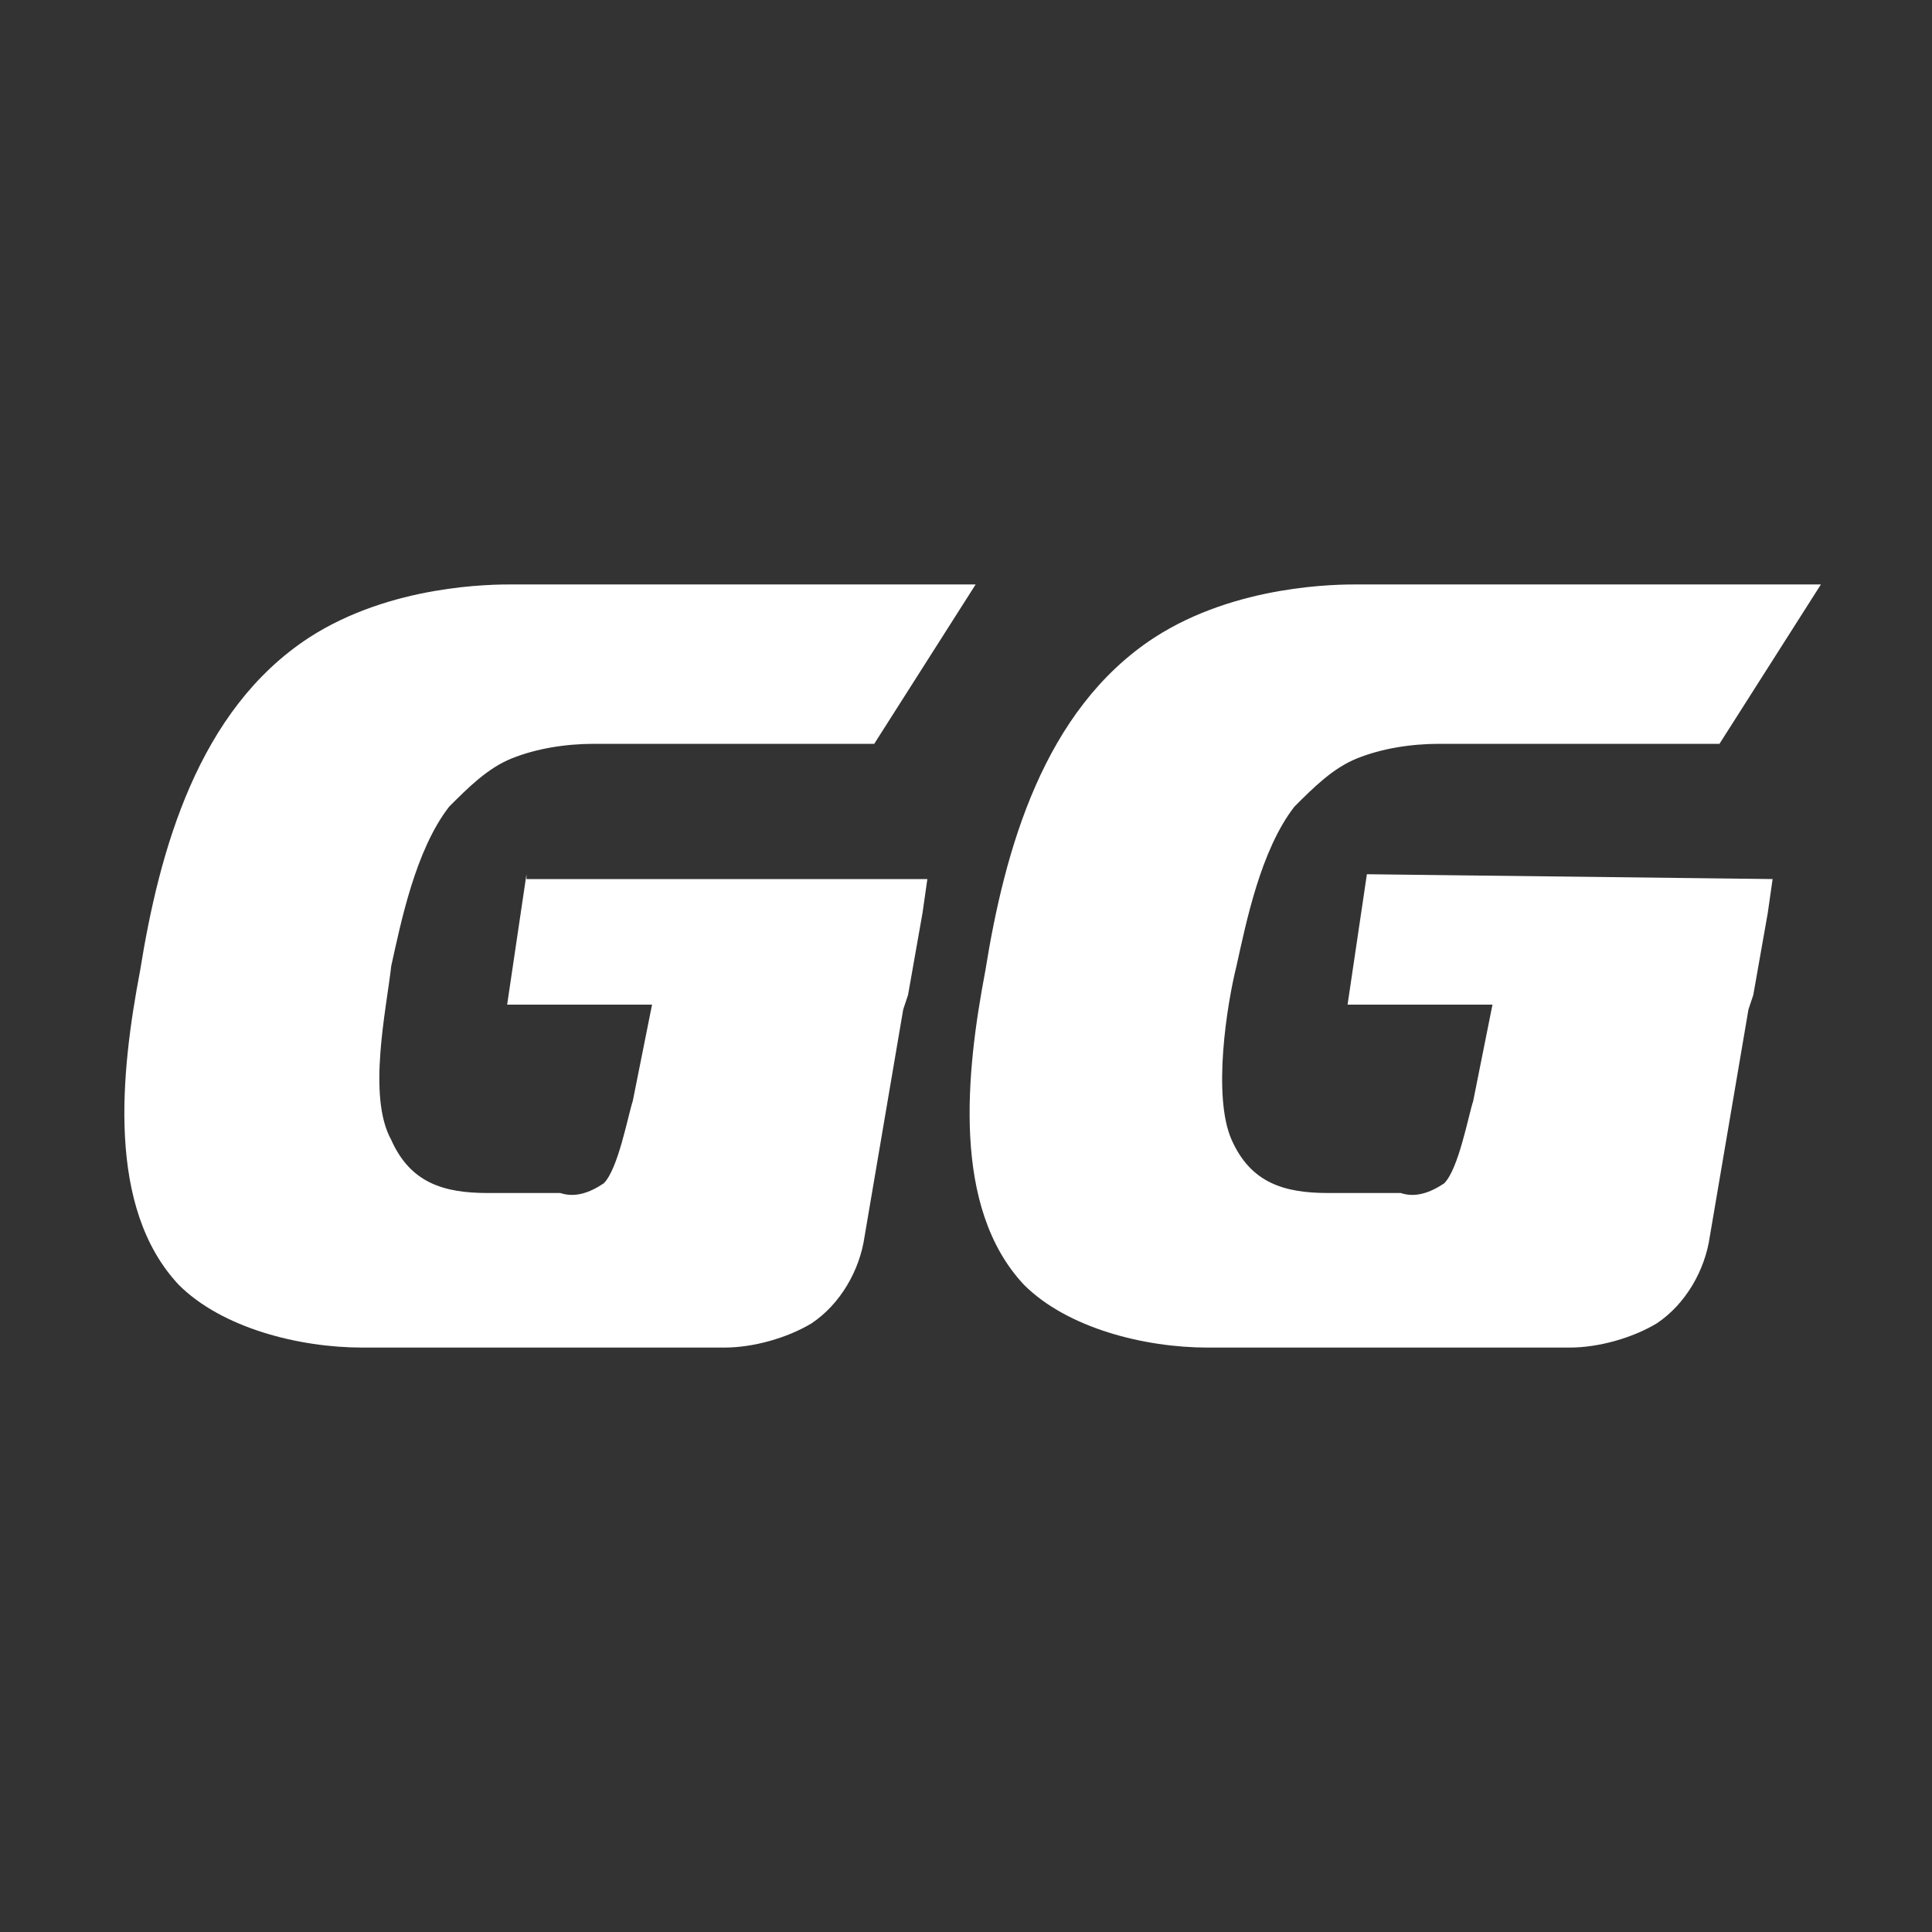
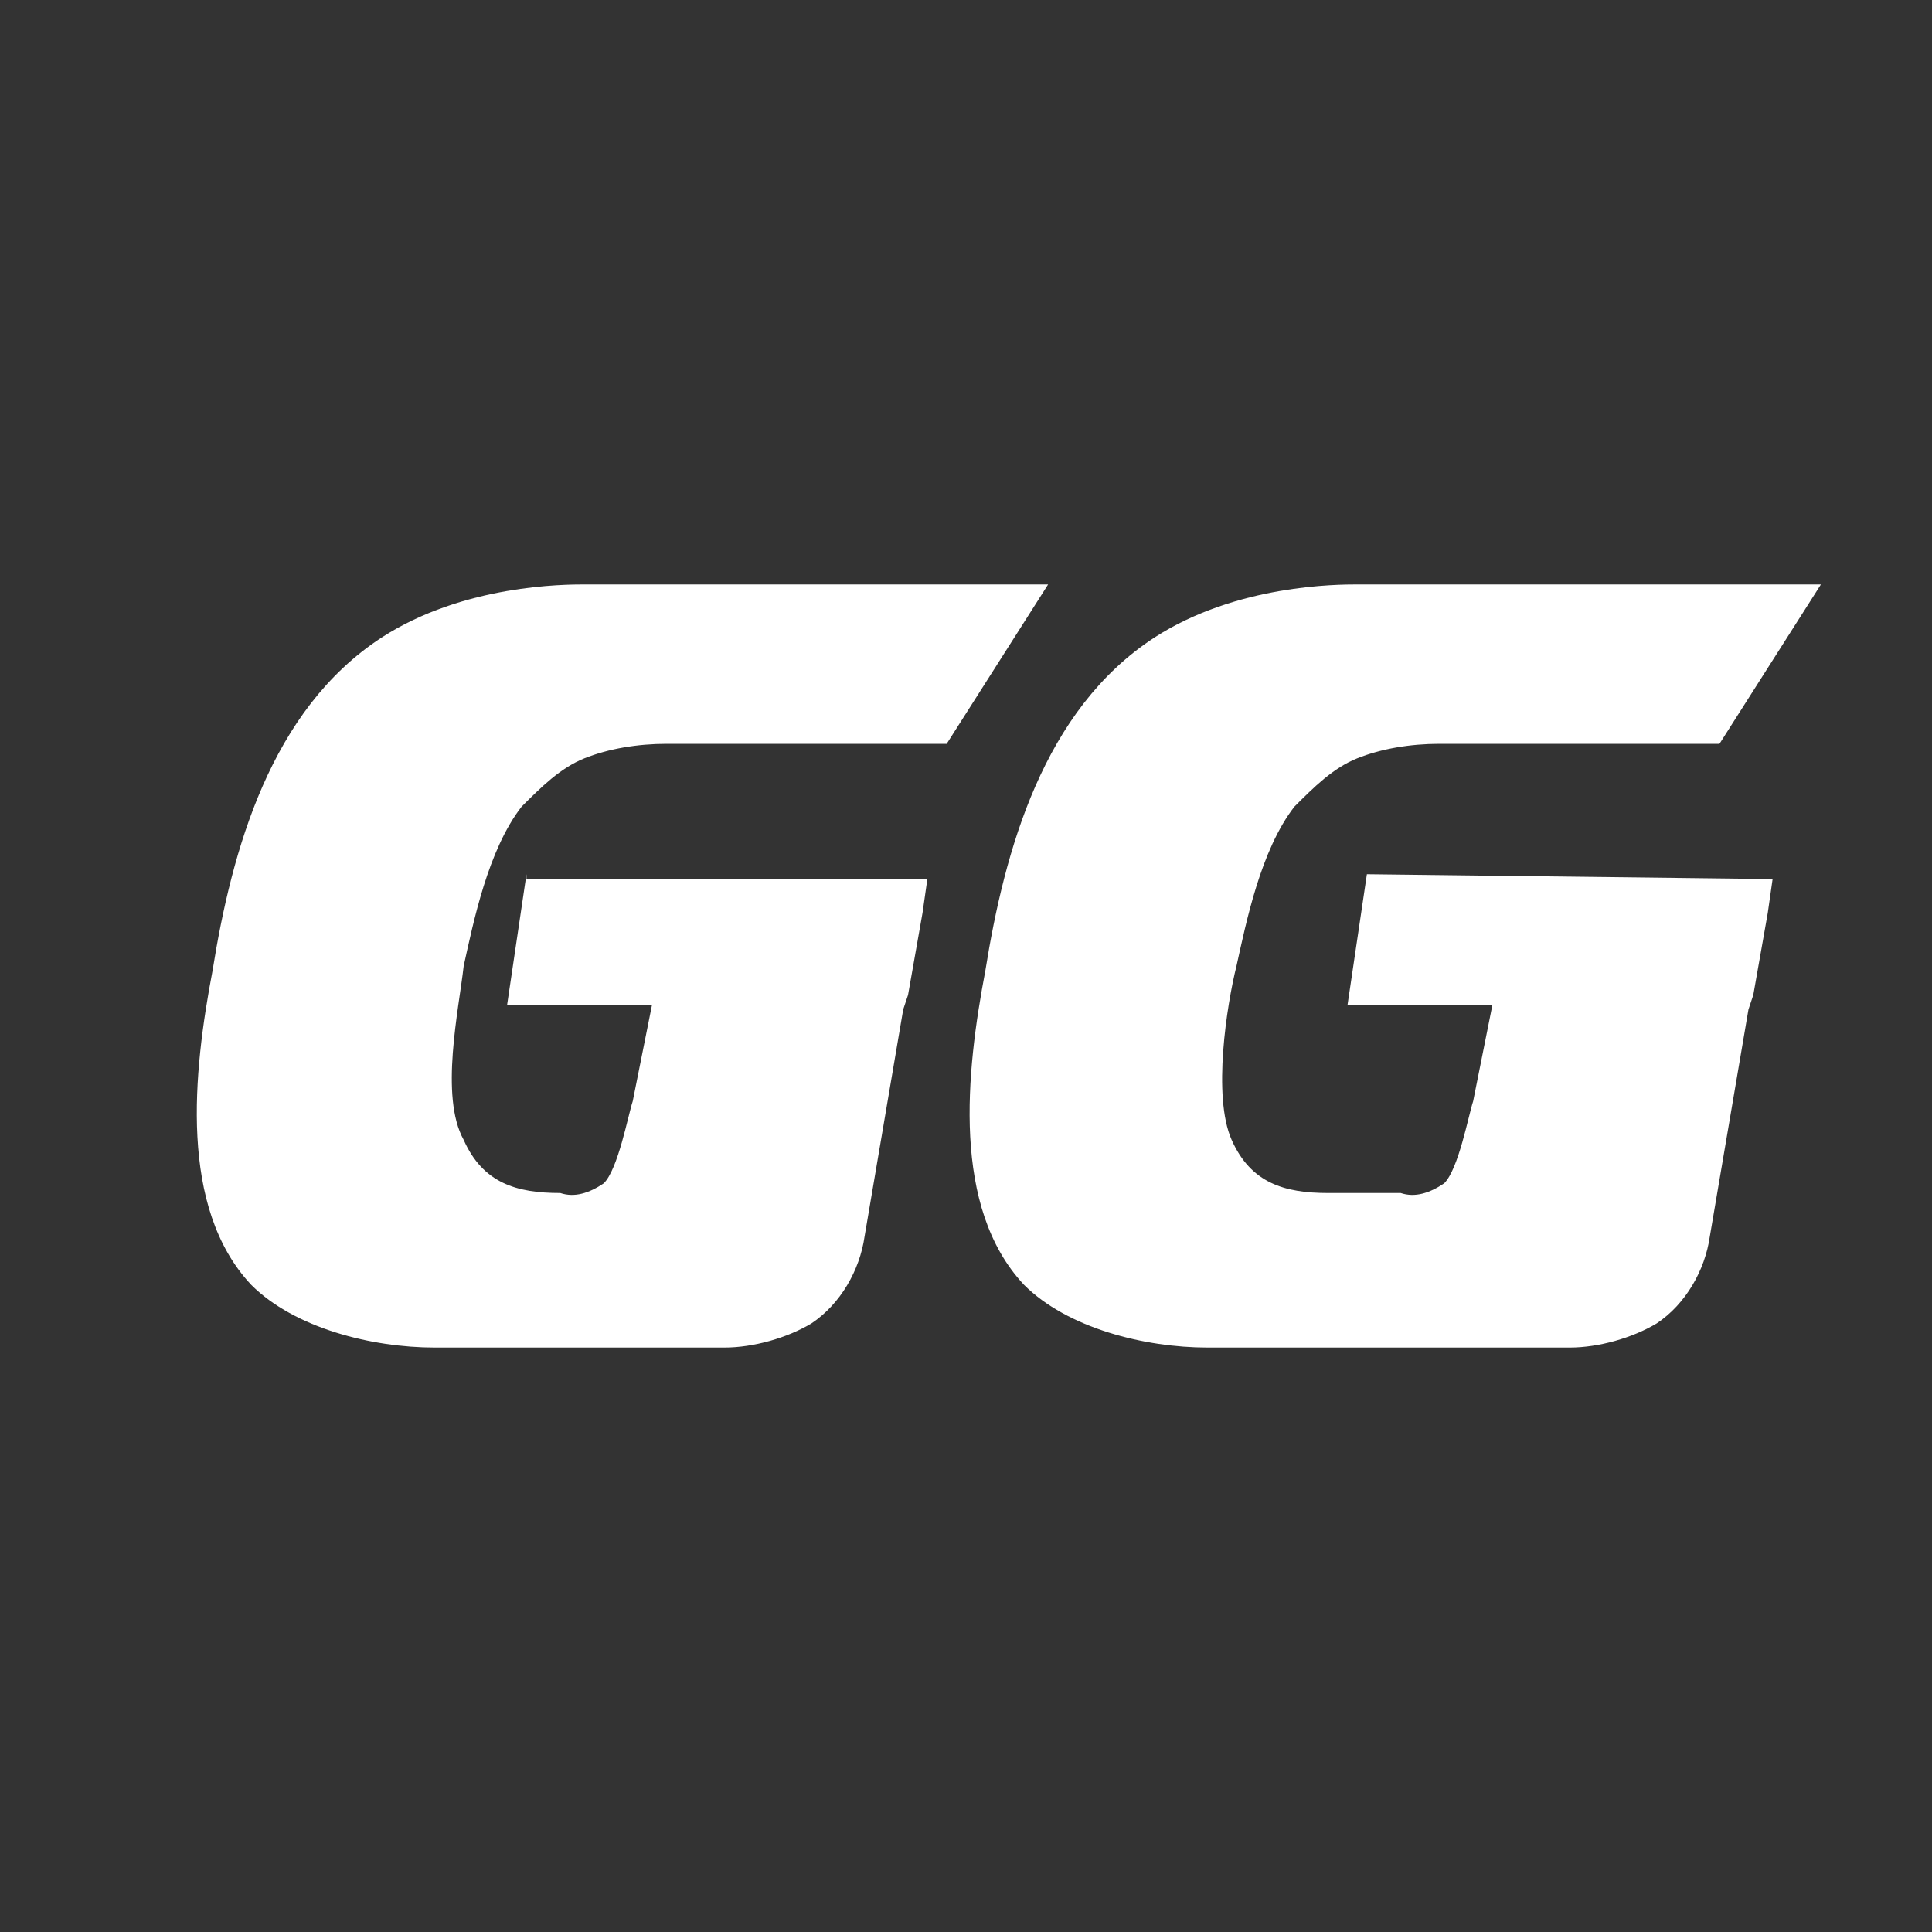
<svg xmlns="http://www.w3.org/2000/svg" viewBox="0 0 40 40">
  <rect x="0" y="0" width="40" height="40" fill="#333333" stroke="none" />
-   <path d="M10.9 18.1l-.4 2.7h3l-.4 2c-.1.3-.3 1.4-.6 1.7-.3.2-.6.3-.9.2h-1.5c-.9 0-1.6-.2-2-1.1-.5-.9-.1-2.7 0-3.6.2-.9.5-2.4 1.2-3.3.4-.4.8-.8 1.3-1 .5-.2 1.1-.3 1.7-.3h5.8l2.1-3.3h-9.6c-.4 0-2.5 0-4.2 1.1-2.3 1.5-3.1 4.4-3.5 6.9-.4 2.1-.7 4.9.8 6.5.9.9 2.5 1.3 3.8 1.3H15c.6 0 1.3-.2 1.8-.5.6-.4 1-1.1 1.1-1.8l.8-4.7.1-.3.3-1.7.1-.7h-8.3zm17.4 0l-.4 2.7h3l-.4 2c-.1.3-.3 1.4-.6 1.7-.3.2-.6.3-.9.2h-1.5c-.9 0-1.6-.2-2-1.1-.4-.9-.1-2.8.1-3.6.2-.9.5-2.4 1.2-3.3.4-.4.8-.8 1.3-1 .5-.2 1.1-.3 1.7-.3h5.8l2.1-3.3h-9.6c-.4 0-2.5 0-4.2 1.1-2.3 1.5-3.1 4.4-3.5 6.9-.4 2.1-.7 4.9.8 6.5.9.9 2.5 1.3 3.8 1.3h7.5c.6 0 1.3-.2 1.8-.5.6-.4 1-1.1 1.1-1.8l.8-4.7.1-.3.3-1.7.1-.7-8.4-.1z" fill-rule="evenodd" clip-rule="evenodd" fill="#fff" />
+   <path d="M10.9 18.1l-.4 2.7h3l-.4 2c-.1.3-.3 1.4-.6 1.7-.3.2-.6.3-.9.2c-.9 0-1.6-.2-2-1.1-.5-.9-.1-2.7 0-3.6.2-.9.5-2.4 1.2-3.3.4-.4.8-.8 1.3-1 .5-.2 1.1-.3 1.7-.3h5.8l2.1-3.3h-9.6c-.4 0-2.5 0-4.2 1.1-2.3 1.5-3.1 4.4-3.5 6.9-.4 2.1-.7 4.9.8 6.5.9.9 2.5 1.3 3.8 1.3H15c.6 0 1.3-.2 1.8-.5.6-.4 1-1.1 1.1-1.8l.8-4.7.1-.3.3-1.7.1-.7h-8.3zm17.4 0l-.4 2.7h3l-.4 2c-.1.3-.3 1.4-.6 1.7-.3.2-.6.3-.9.2h-1.5c-.9 0-1.6-.2-2-1.1-.4-.9-.1-2.8.1-3.6.2-.9.5-2.4 1.2-3.3.4-.4.8-.8 1.3-1 .5-.2 1.1-.3 1.7-.3h5.8l2.1-3.3h-9.6c-.4 0-2.5 0-4.2 1.1-2.3 1.5-3.1 4.4-3.5 6.9-.4 2.1-.7 4.9.8 6.5.9.9 2.5 1.3 3.8 1.3h7.5c.6 0 1.3-.2 1.8-.5.6-.4 1-1.1 1.1-1.8l.8-4.7.1-.3.3-1.7.1-.7-8.4-.1z" fill-rule="evenodd" clip-rule="evenodd" fill="#fff" />
</svg>